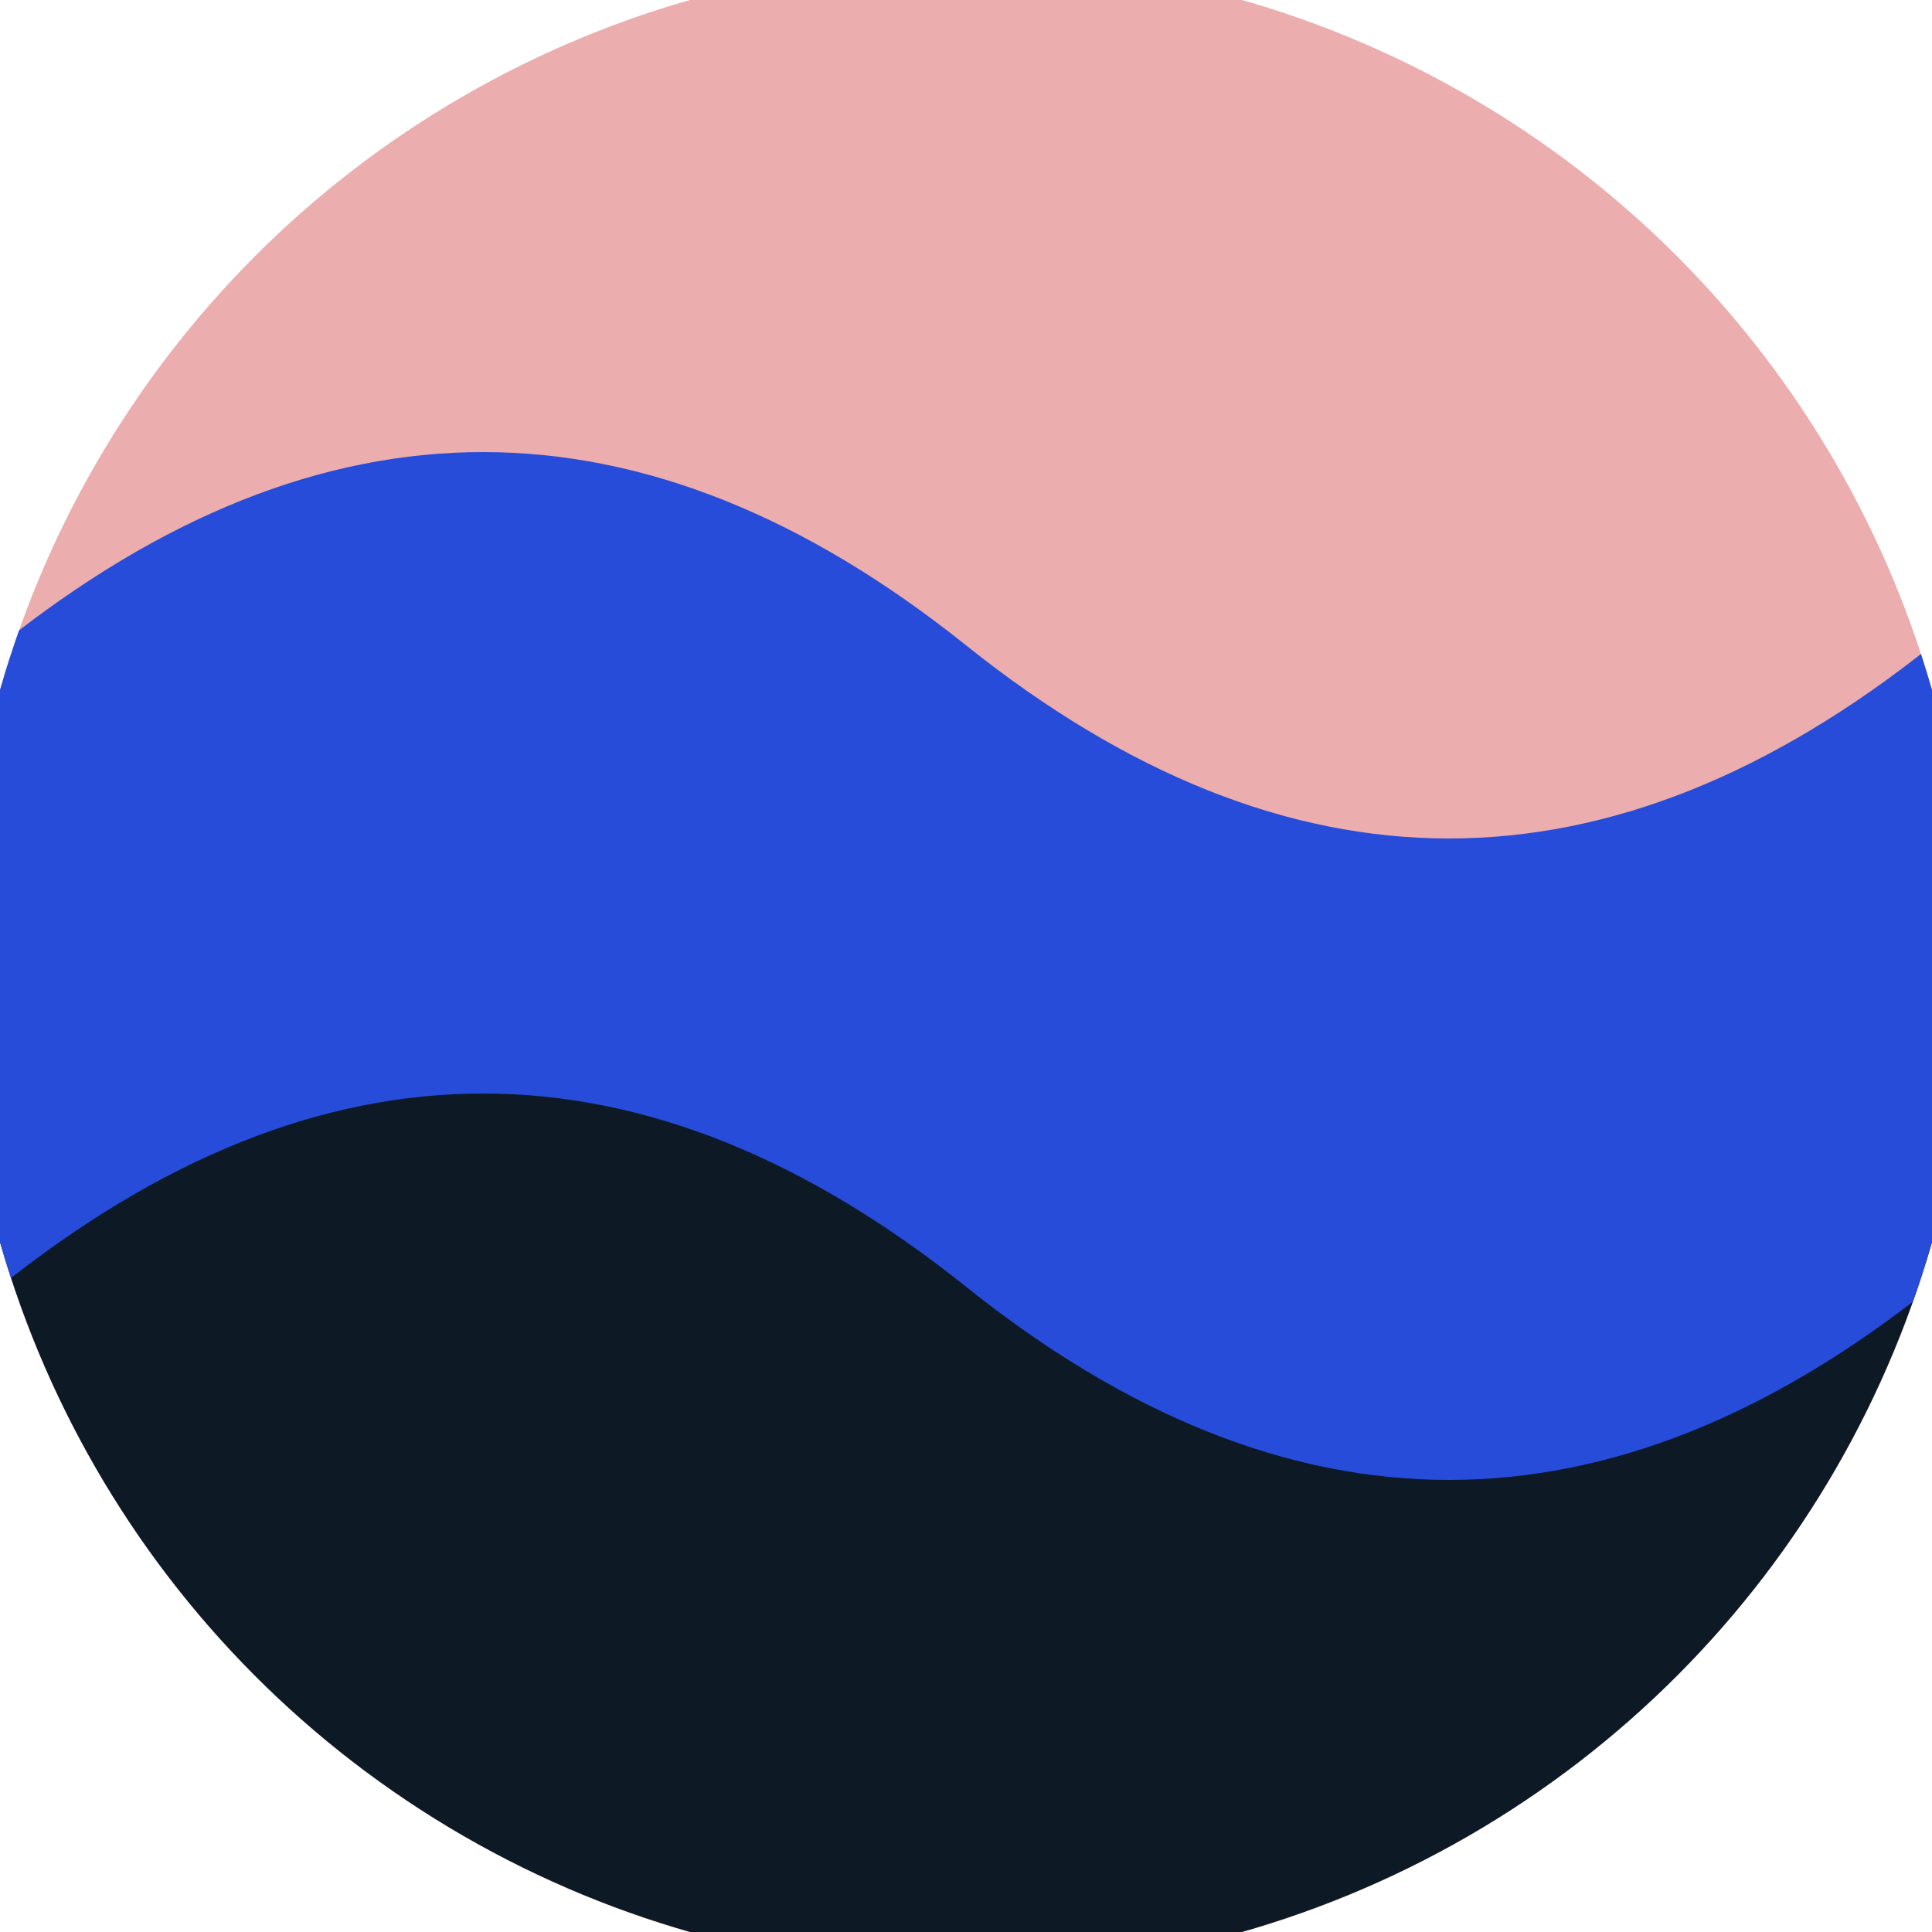
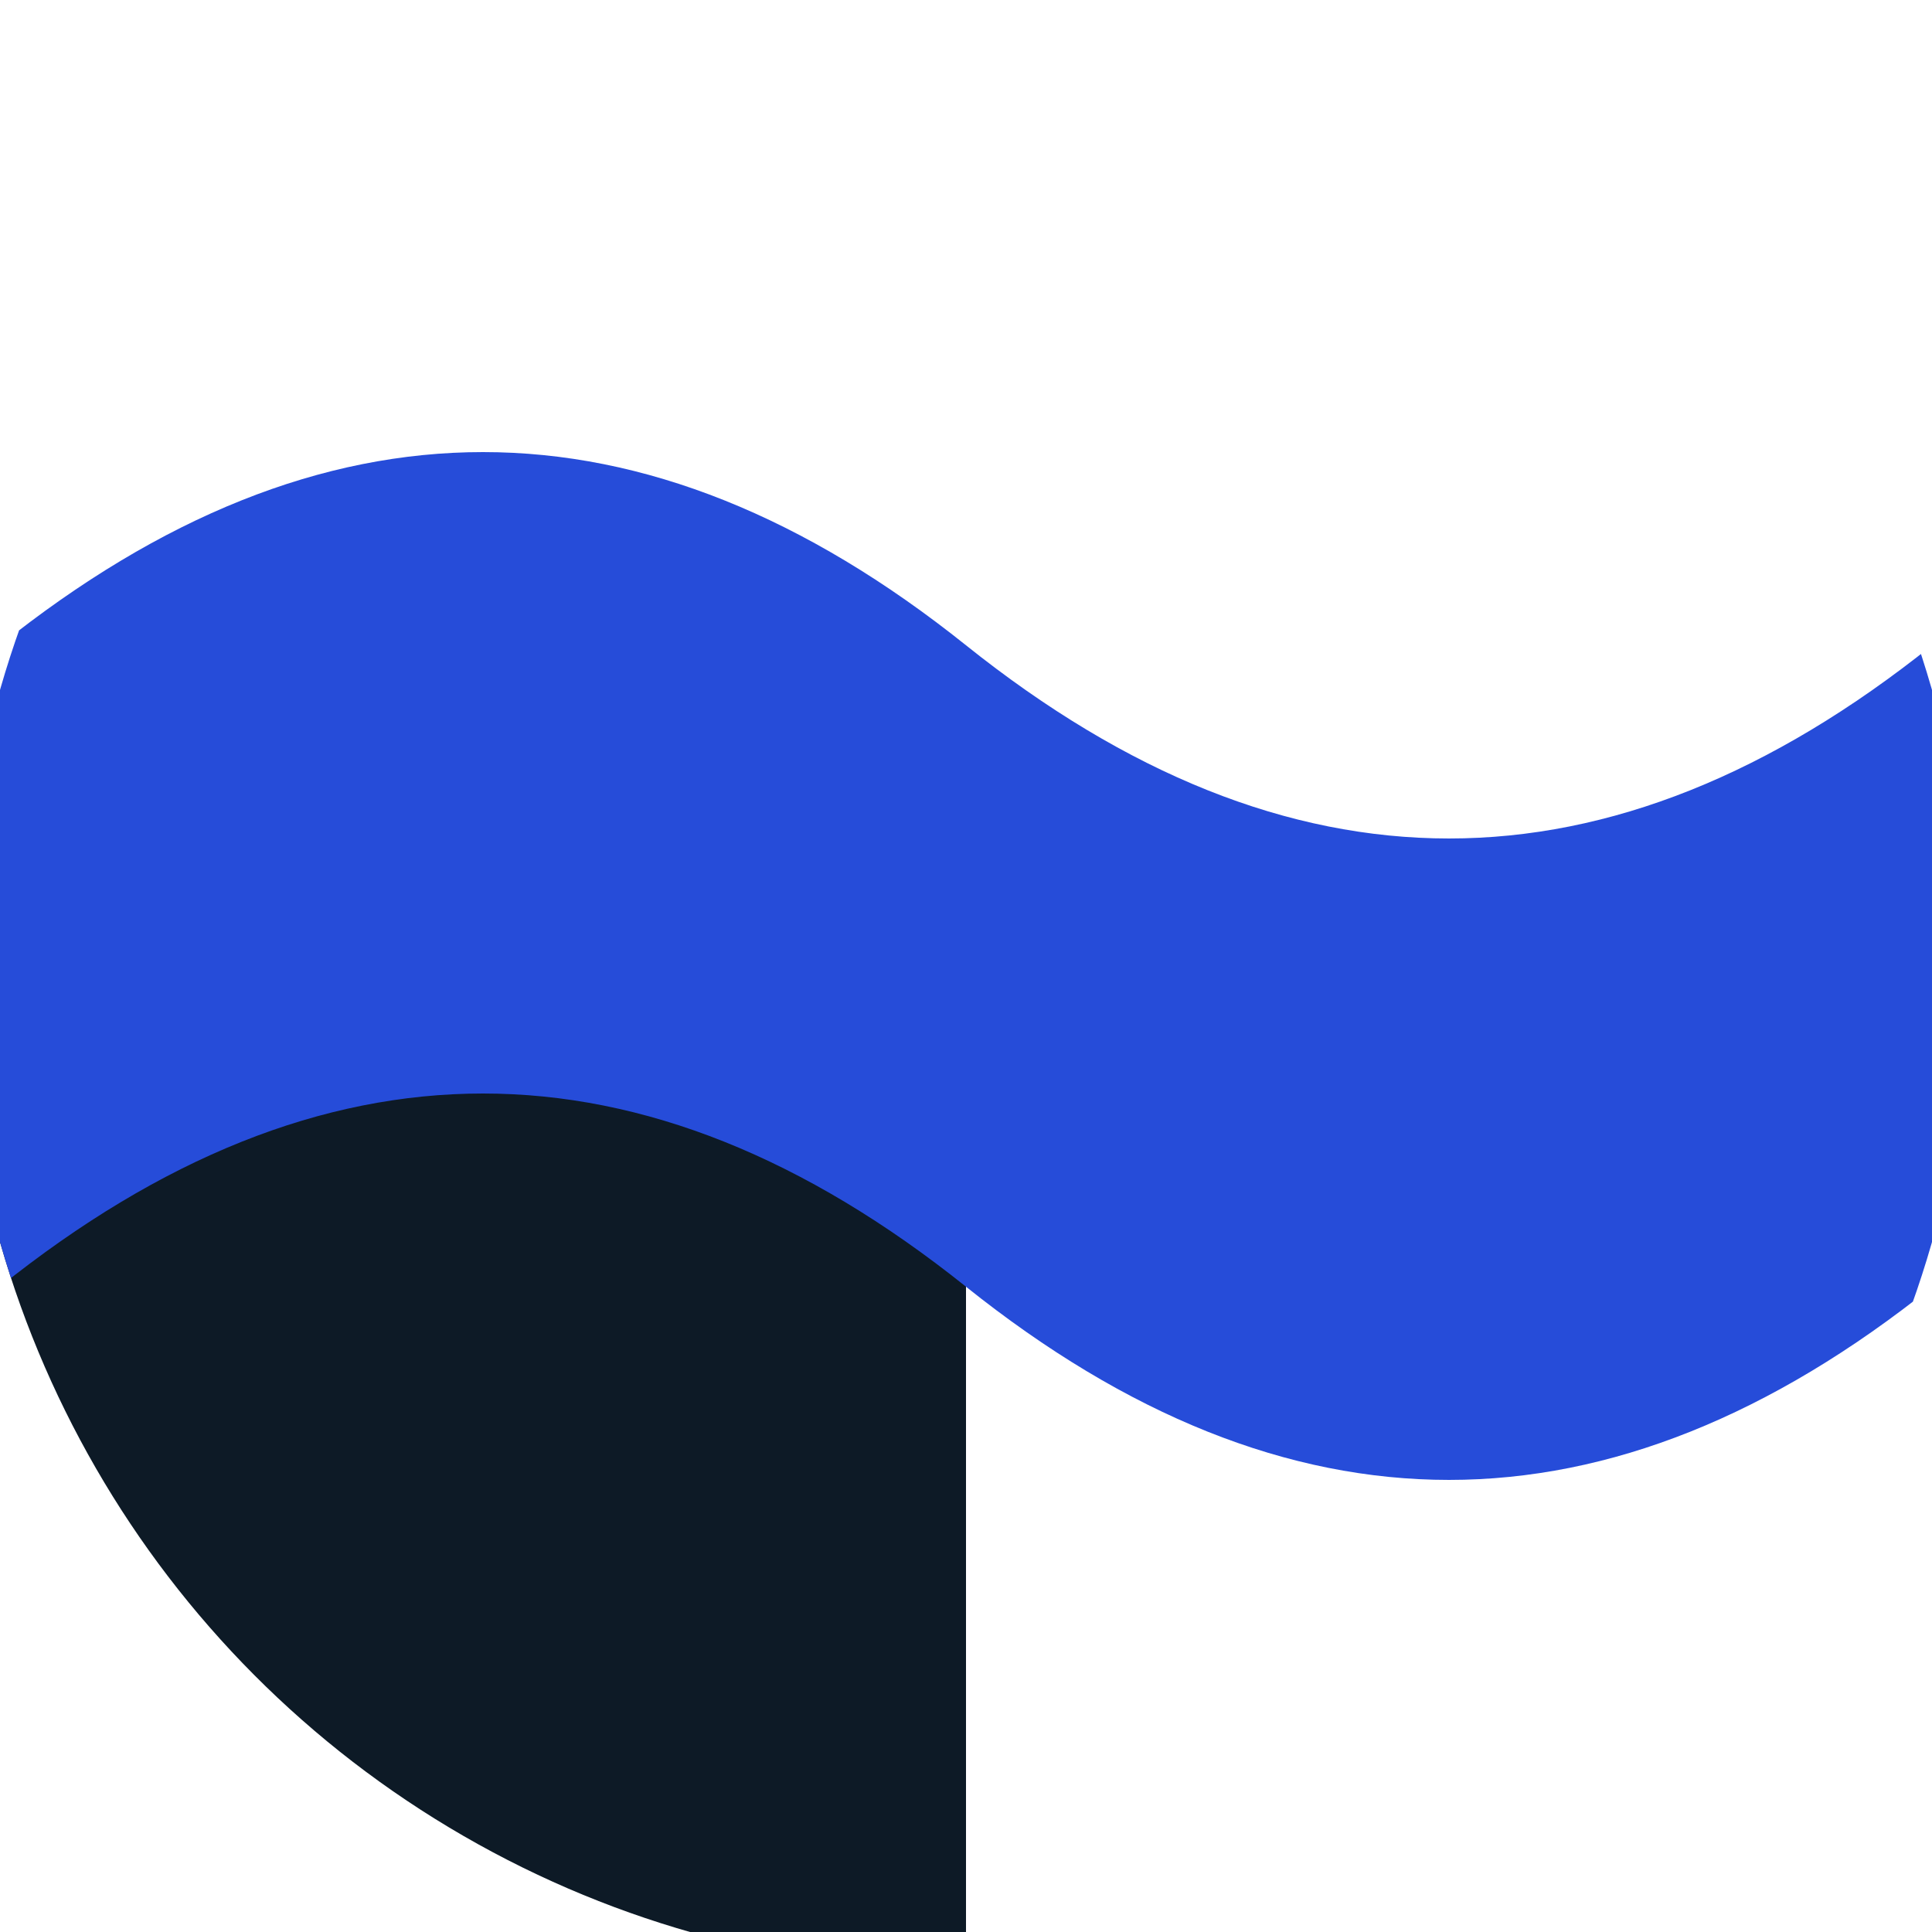
<svg xmlns="http://www.w3.org/2000/svg" width="128" height="128" viewBox="0 0 100 100" shape-rendering="geometricPrecision">
  <defs>
    <clipPath id="clip">
      <circle cx="50" cy="50" r="52" />
    </clipPath>
  </defs>
  <g transform="rotate(0 50 50)">
-     <rect x="0" y="0" width="100" height="100" fill="#ebadad" clip-path="url(#clip)" />
-     <path d="M 0 50 Q 25 30 50 50 T 100 50 V 100 H 0 Z" fill="#0d1a26" clip-path="url(#clip)" />
+     <path d="M 0 50 Q 25 30 50 50 V 100 H 0 Z" fill="#0d1a26" clip-path="url(#clip)" />
    <path d="M 0 33.4 Q 25 13.4 50 33.4 T 100 33.4                             V 66.6 Q 75 86.6 50 66.6 T 0 66.6 Z" fill="#264cd9" clip-path="url(#clip)" />
  </g>
</svg>